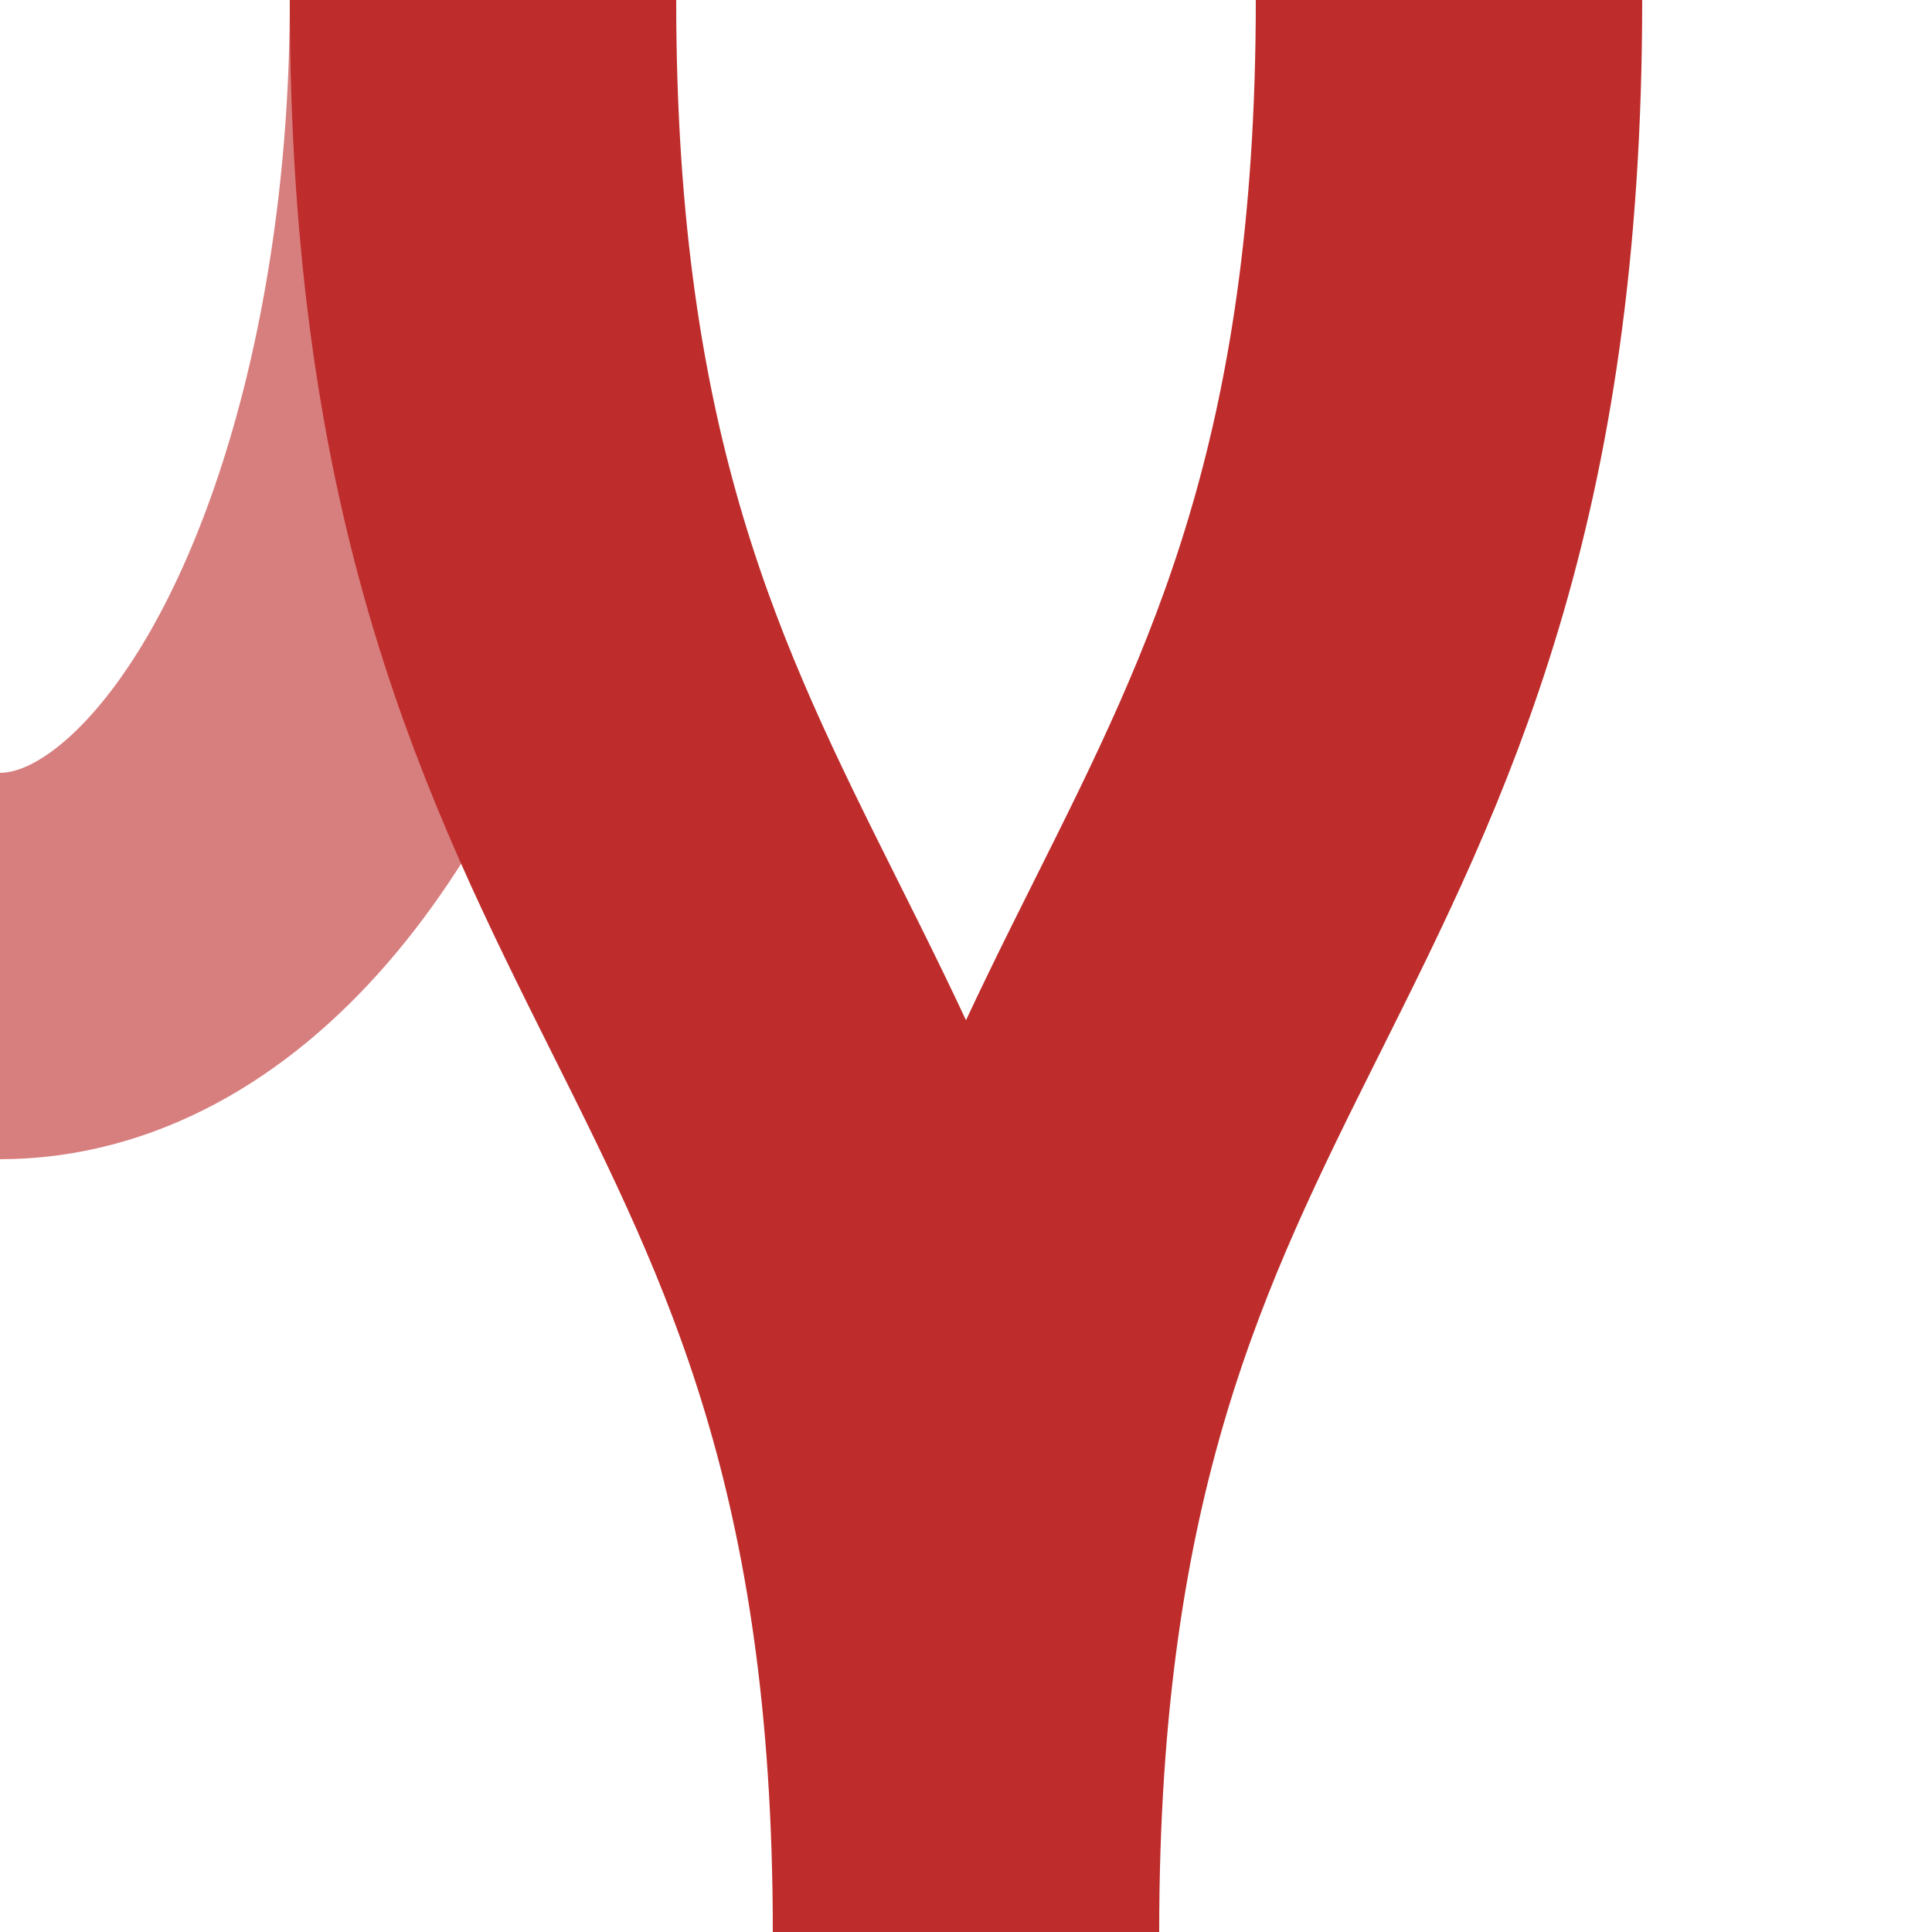
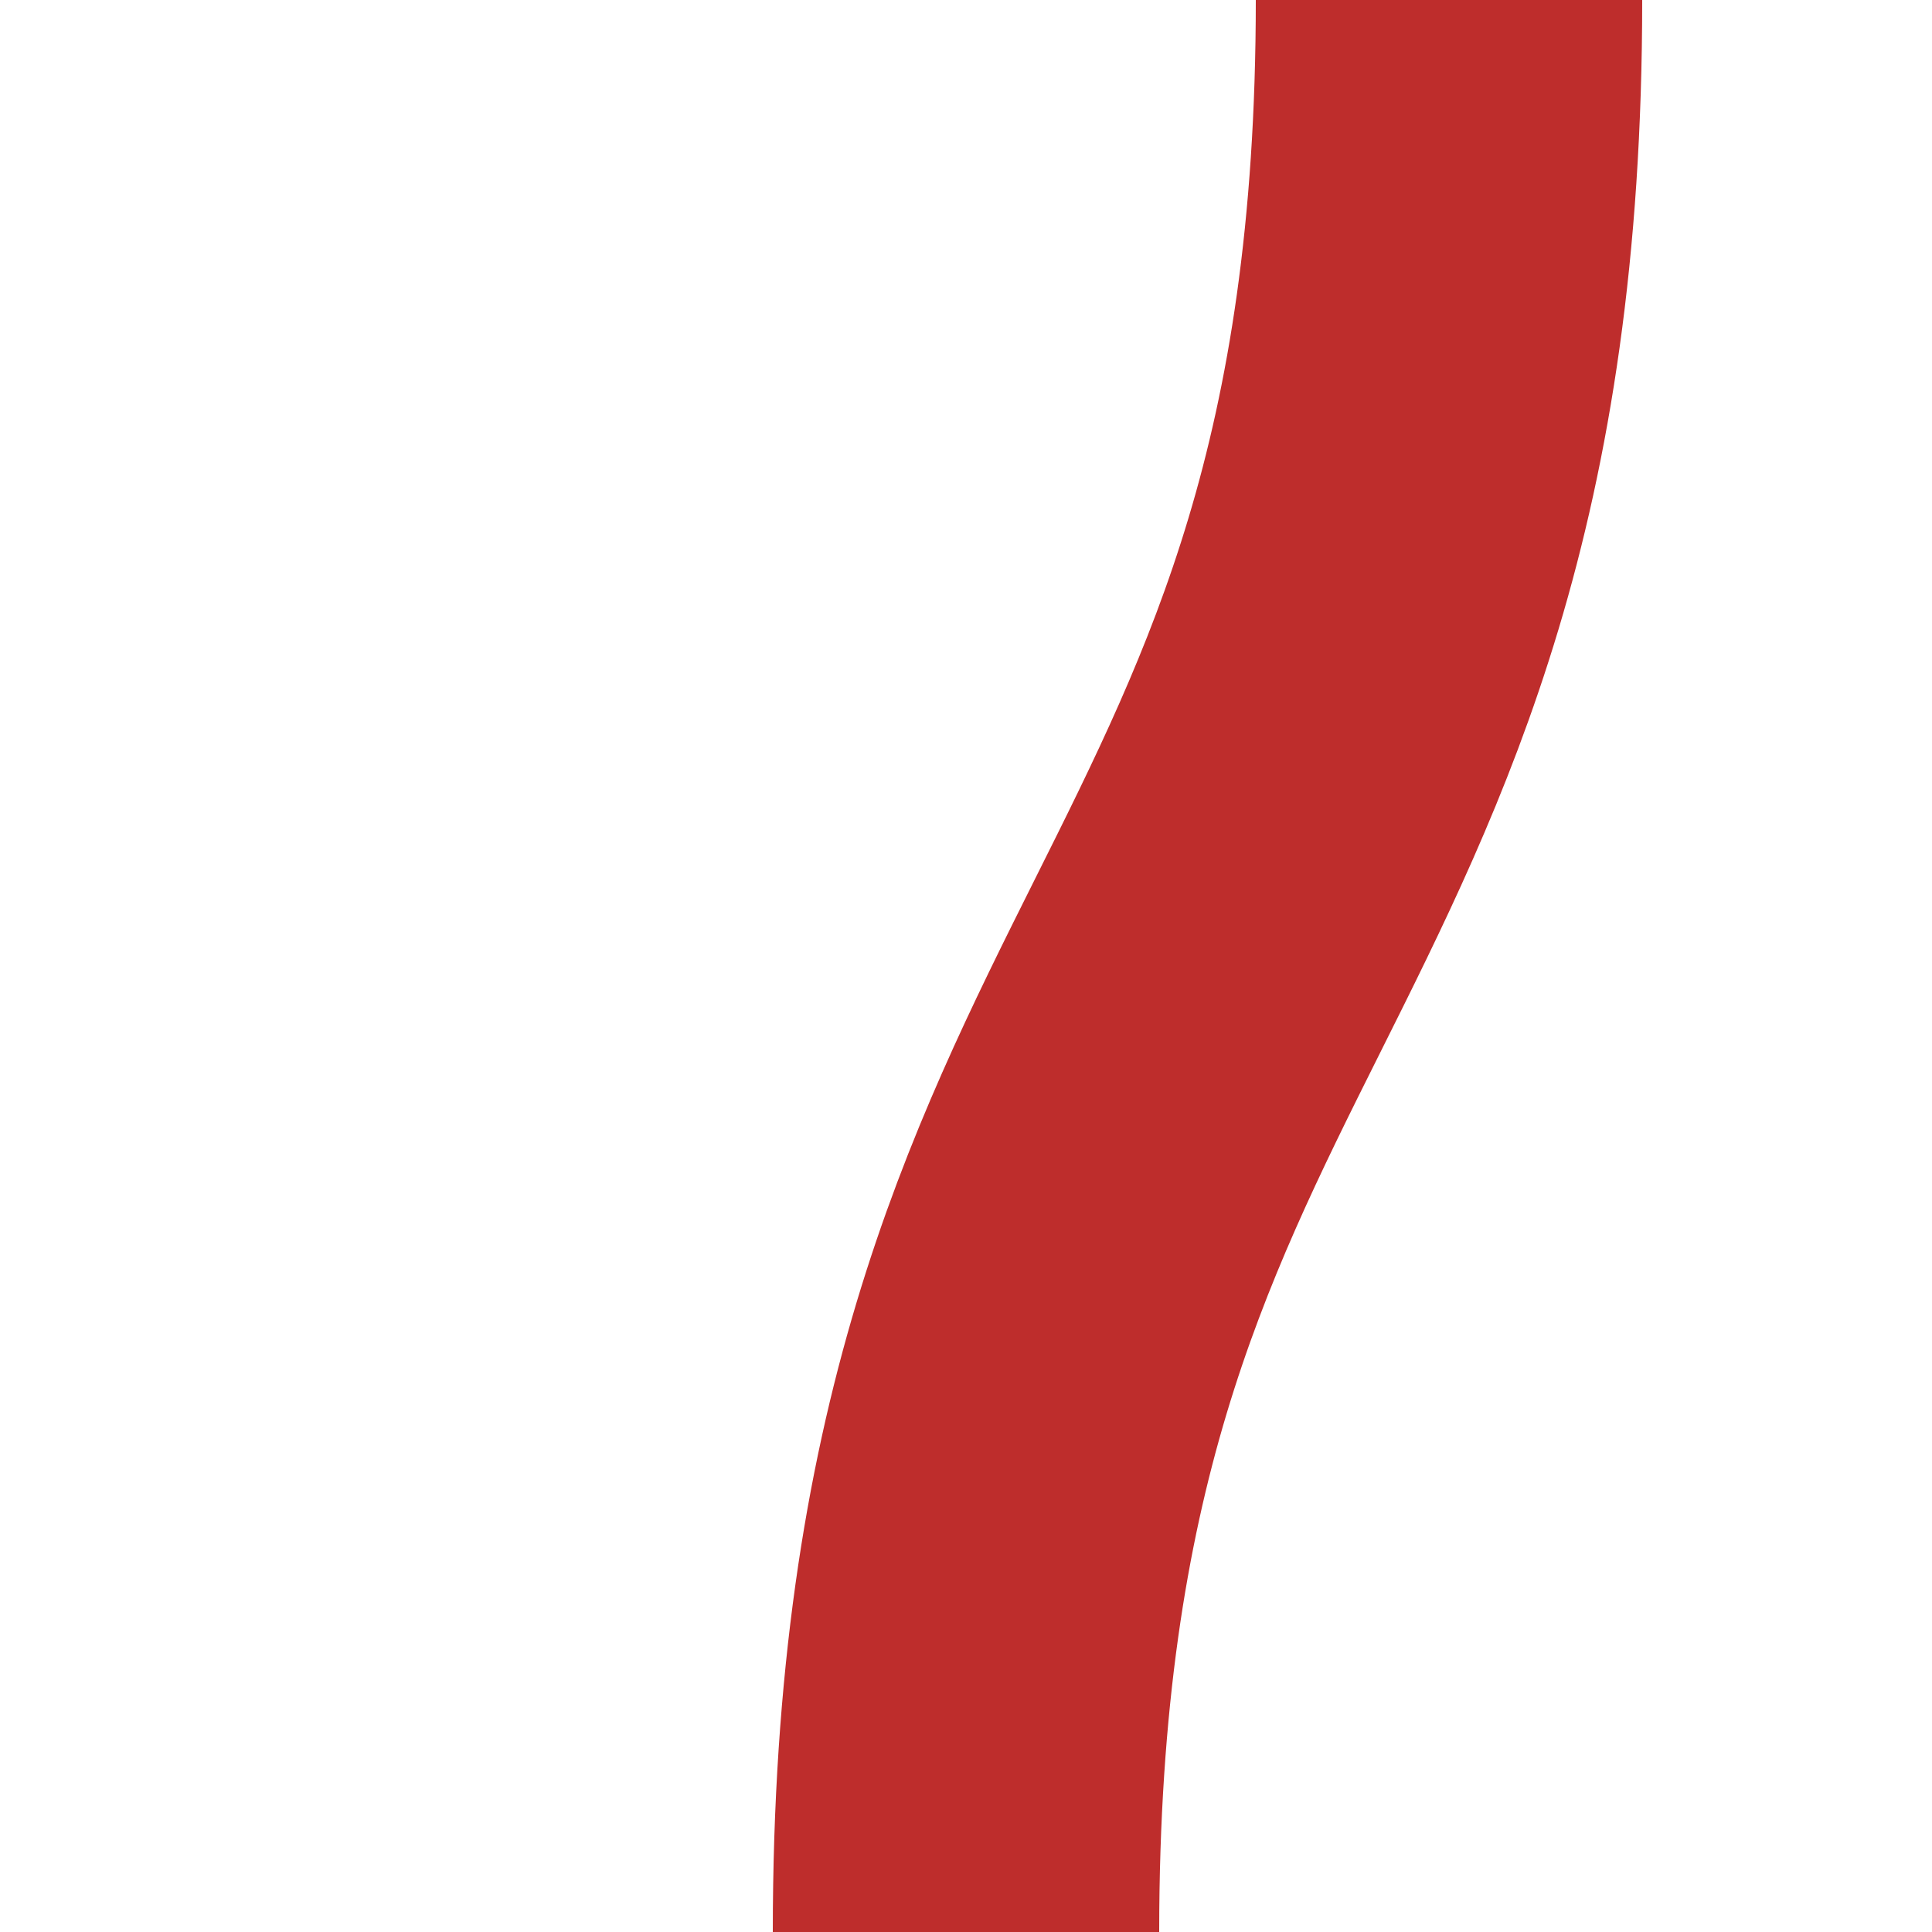
<svg xmlns="http://www.w3.org/2000/svg" width="500" height="500">
  <title>vSTRegxr</title>
  <g stroke="#D77F7E" stroke-width="100" fill="none">
-     <ellipse cx="0" cy="0" rx="125" ry="250" />
-   </g>
+     </g>
  <g stroke="#BE2D2C" stroke-width="100" fill="none">
-     <path d="M 125,0 C 125,250 250,250 250,500" />
    <path d="M 375,0 C 375,250 250,250 250,500" />
  </g>
</svg>